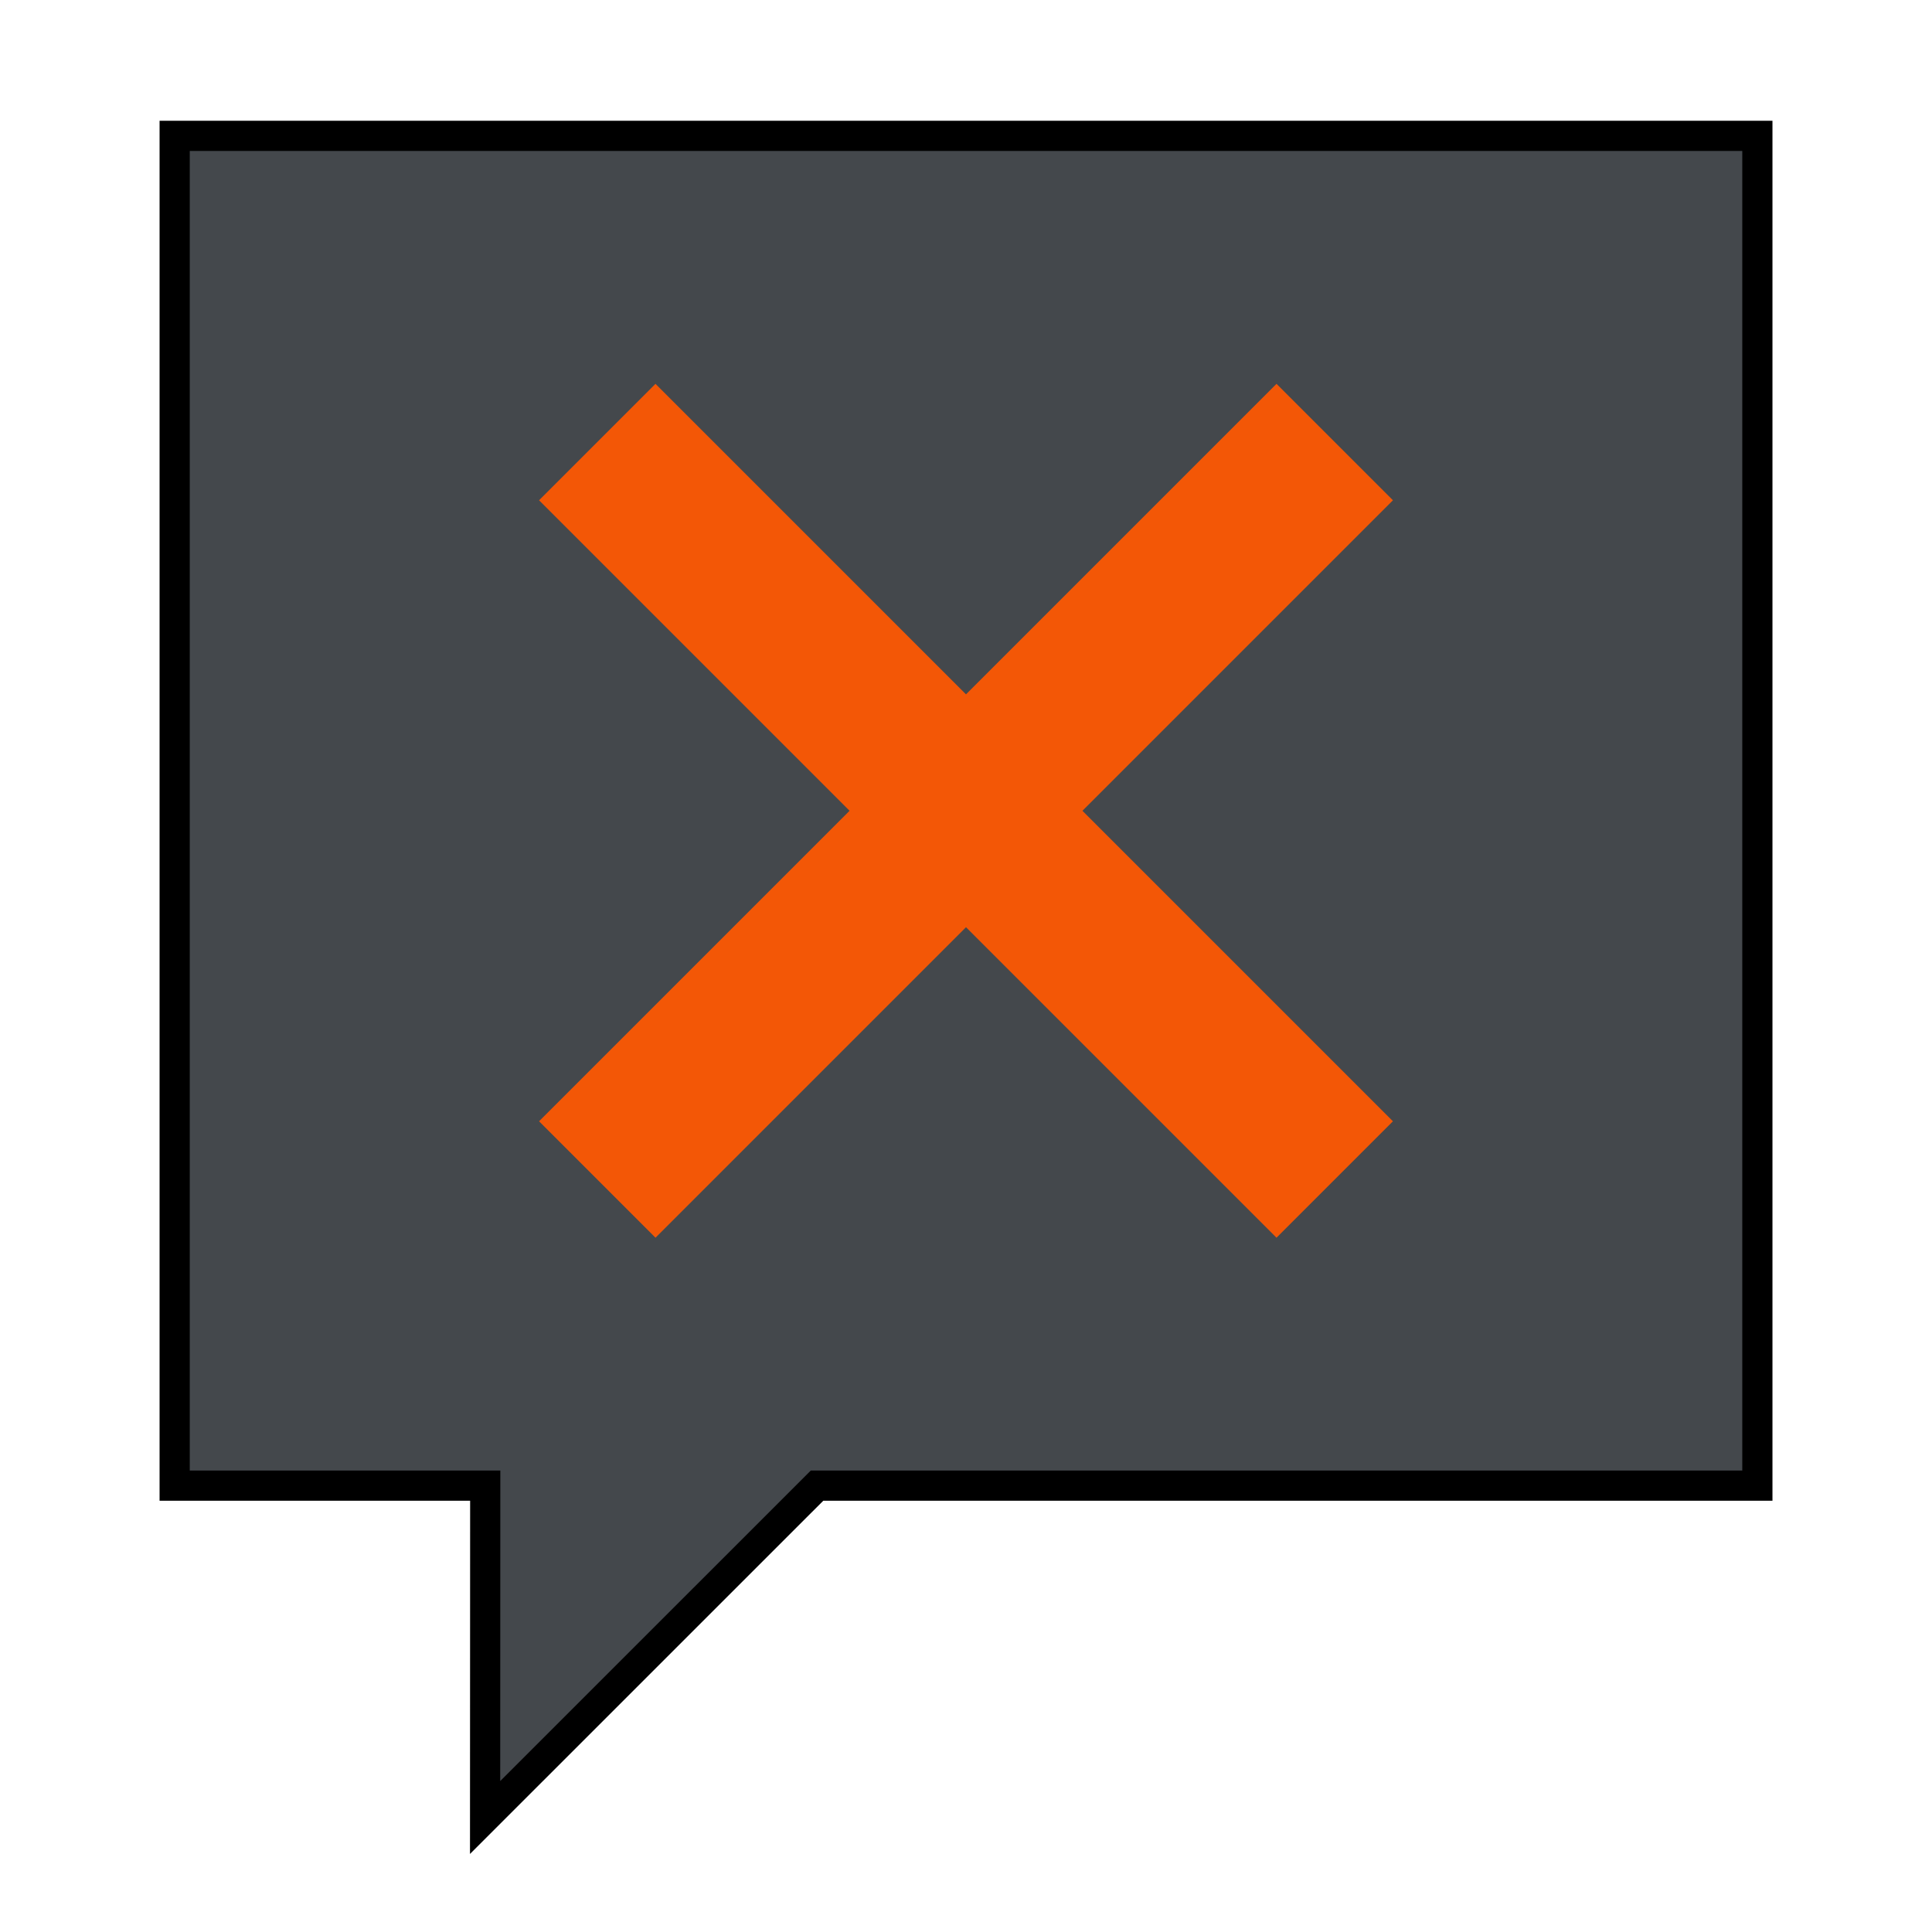
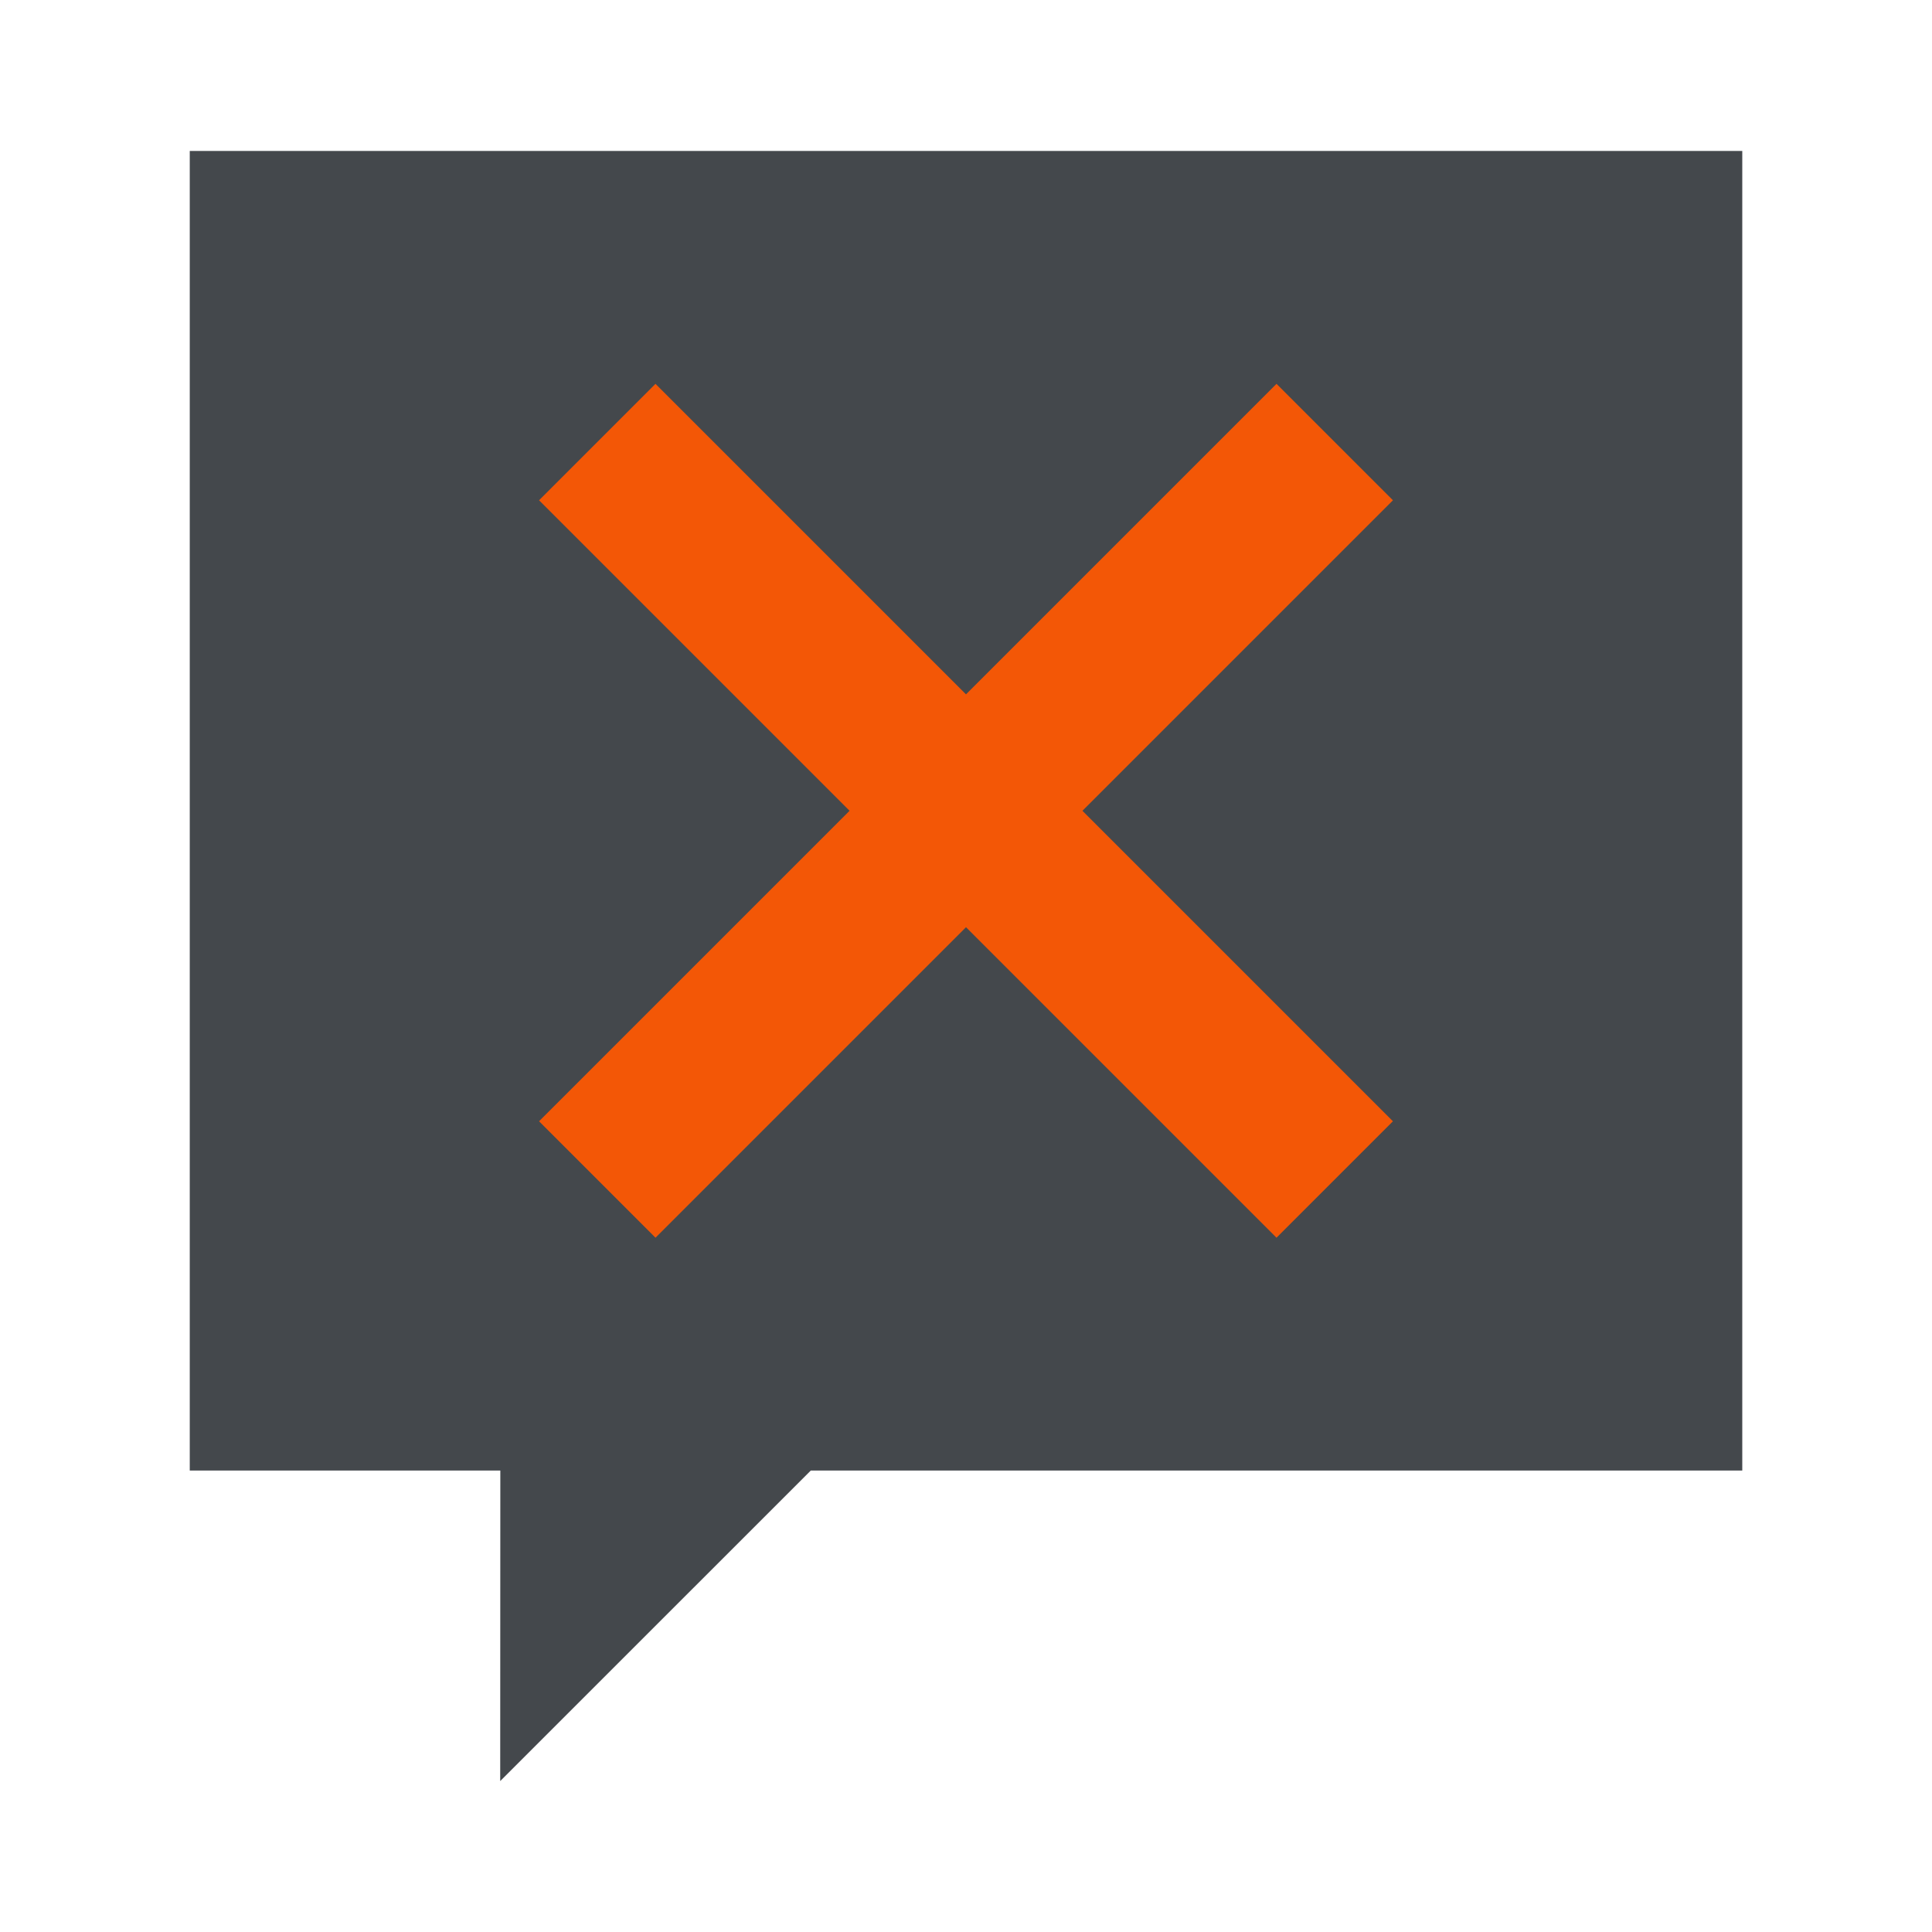
<svg xmlns="http://www.w3.org/2000/svg" width="64" height="64" version="1.1">
  <g transform="translate(2.286 -3)">
-     <path d="m4 8v43.714h10.288l-0.004 10.286 10.288-10.286h30.857v-43.714z" fill="#2b2f34" stroke="#000" stroke-width="2" />
    <path d="m4 8v43.714h10.288l-0.004 10.286 10.288-10.286h30.857v-43.714z" fill="#44484c" stroke-width=".714" />
    <path d="m15.571 19.572 3.857-3.857 10.286 10.286 10.286-10.286 3.857 3.857-10.286 10.286 10.286 10.286-3.857 3.857-10.286-10.286-10.286 10.286-3.857-3.857 10.286-10.286z" fill="#f35706" />
  </g>
</svg>